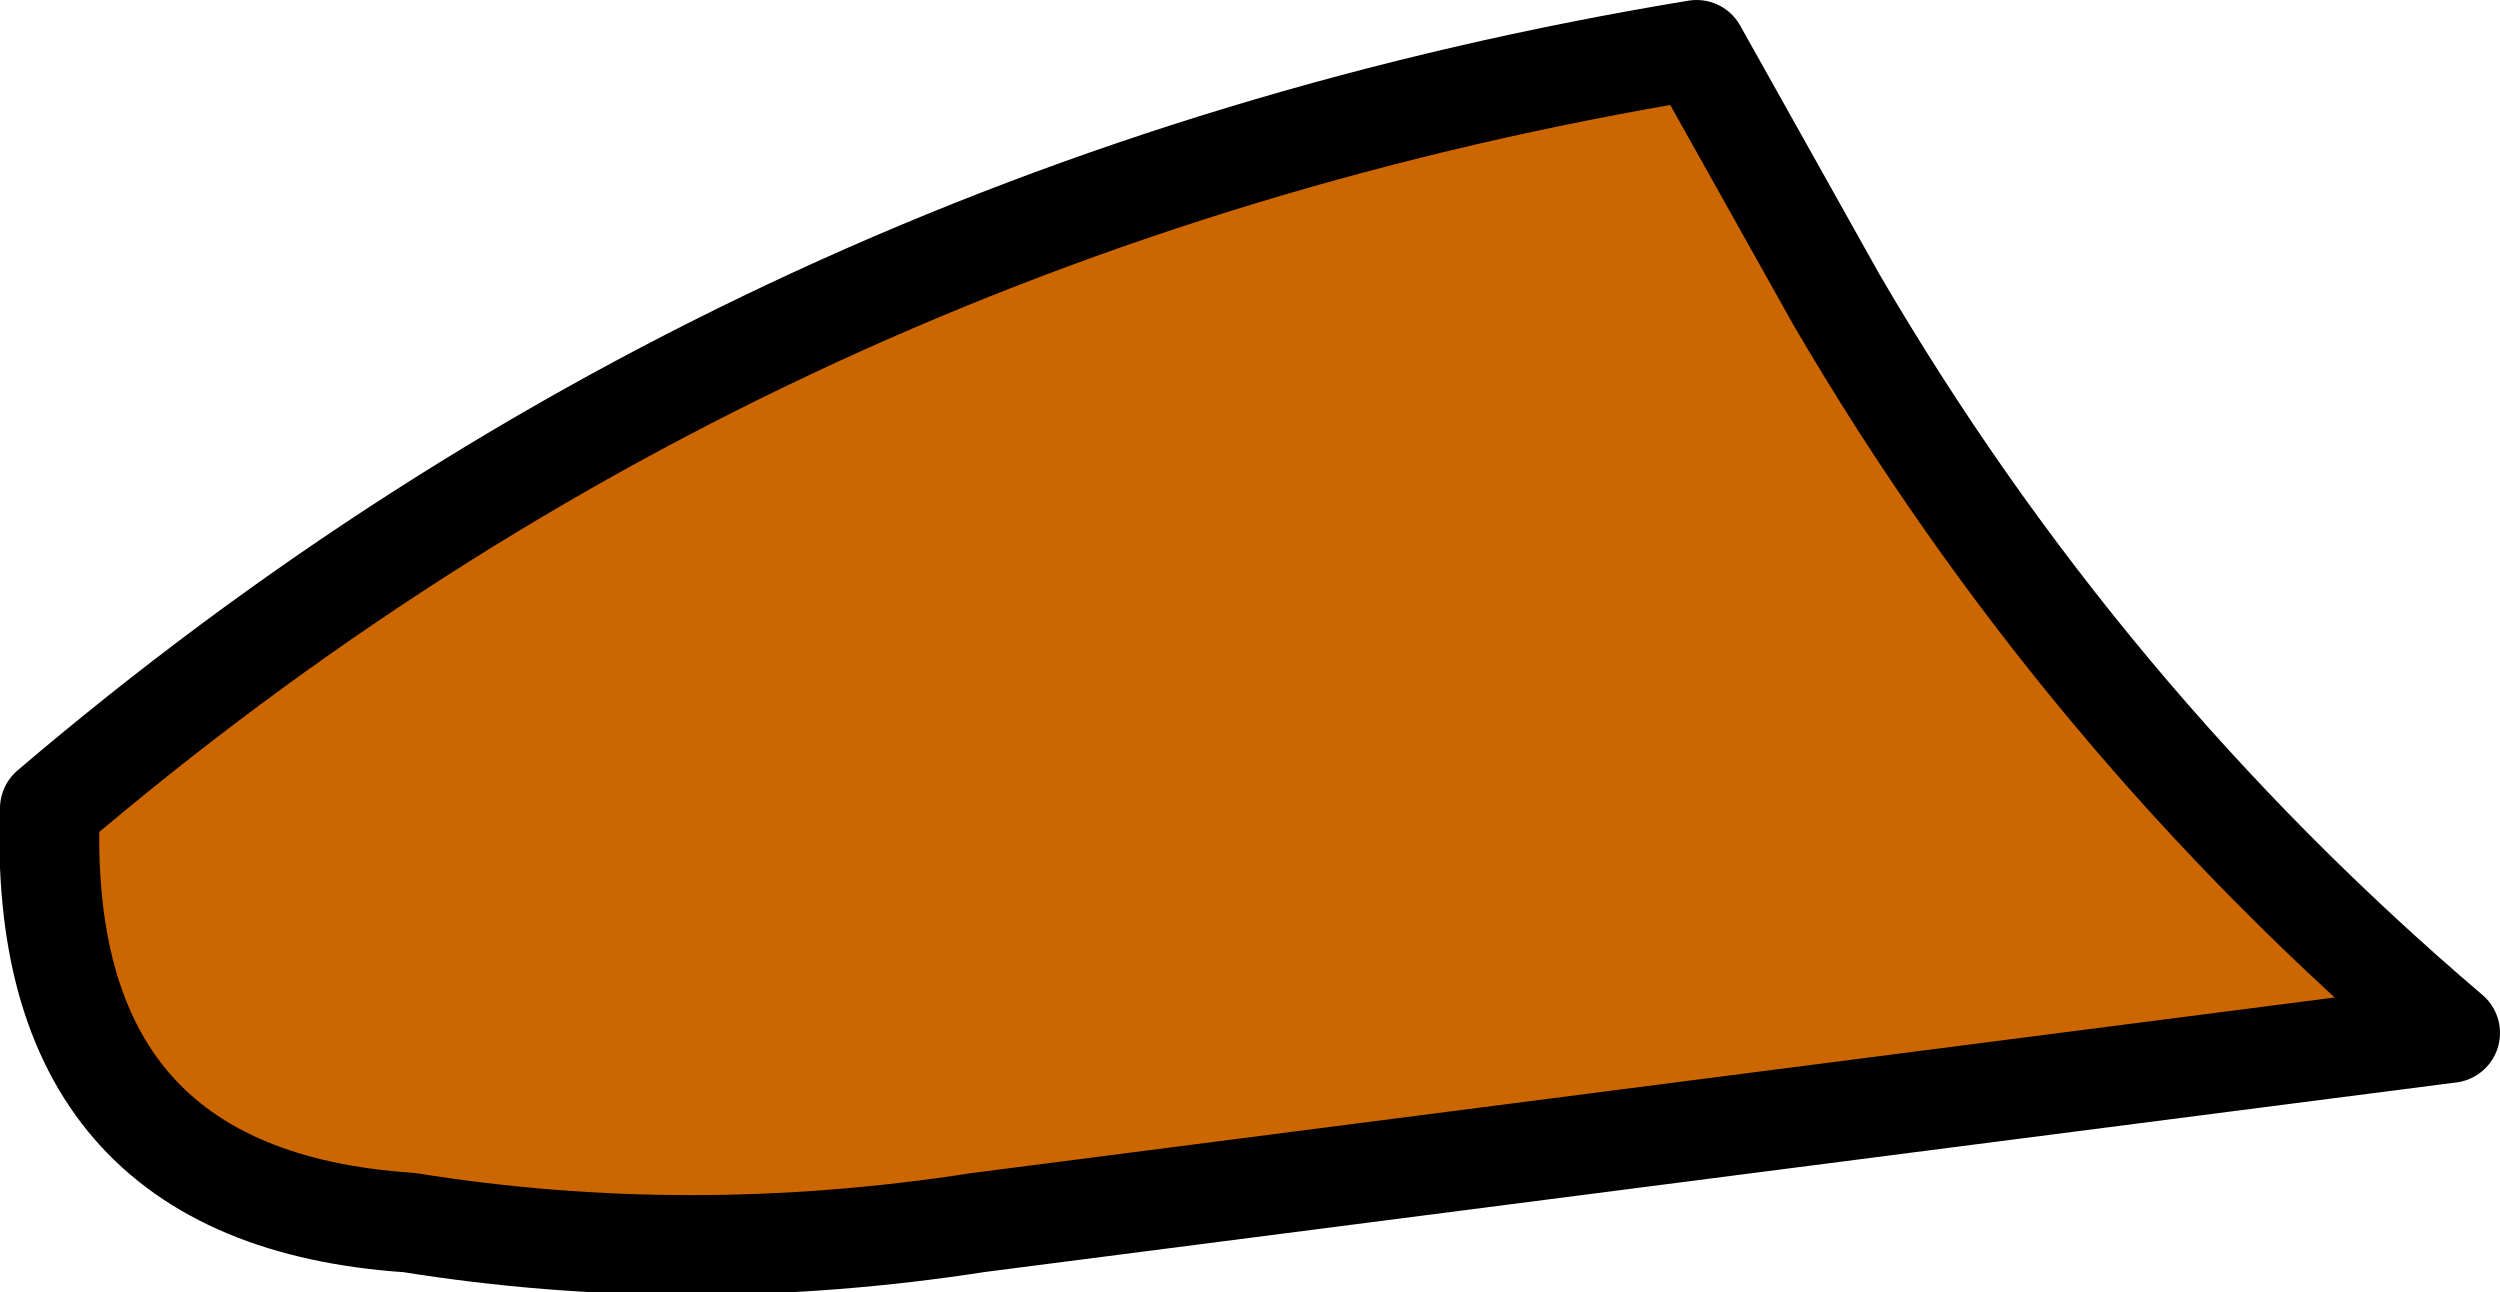
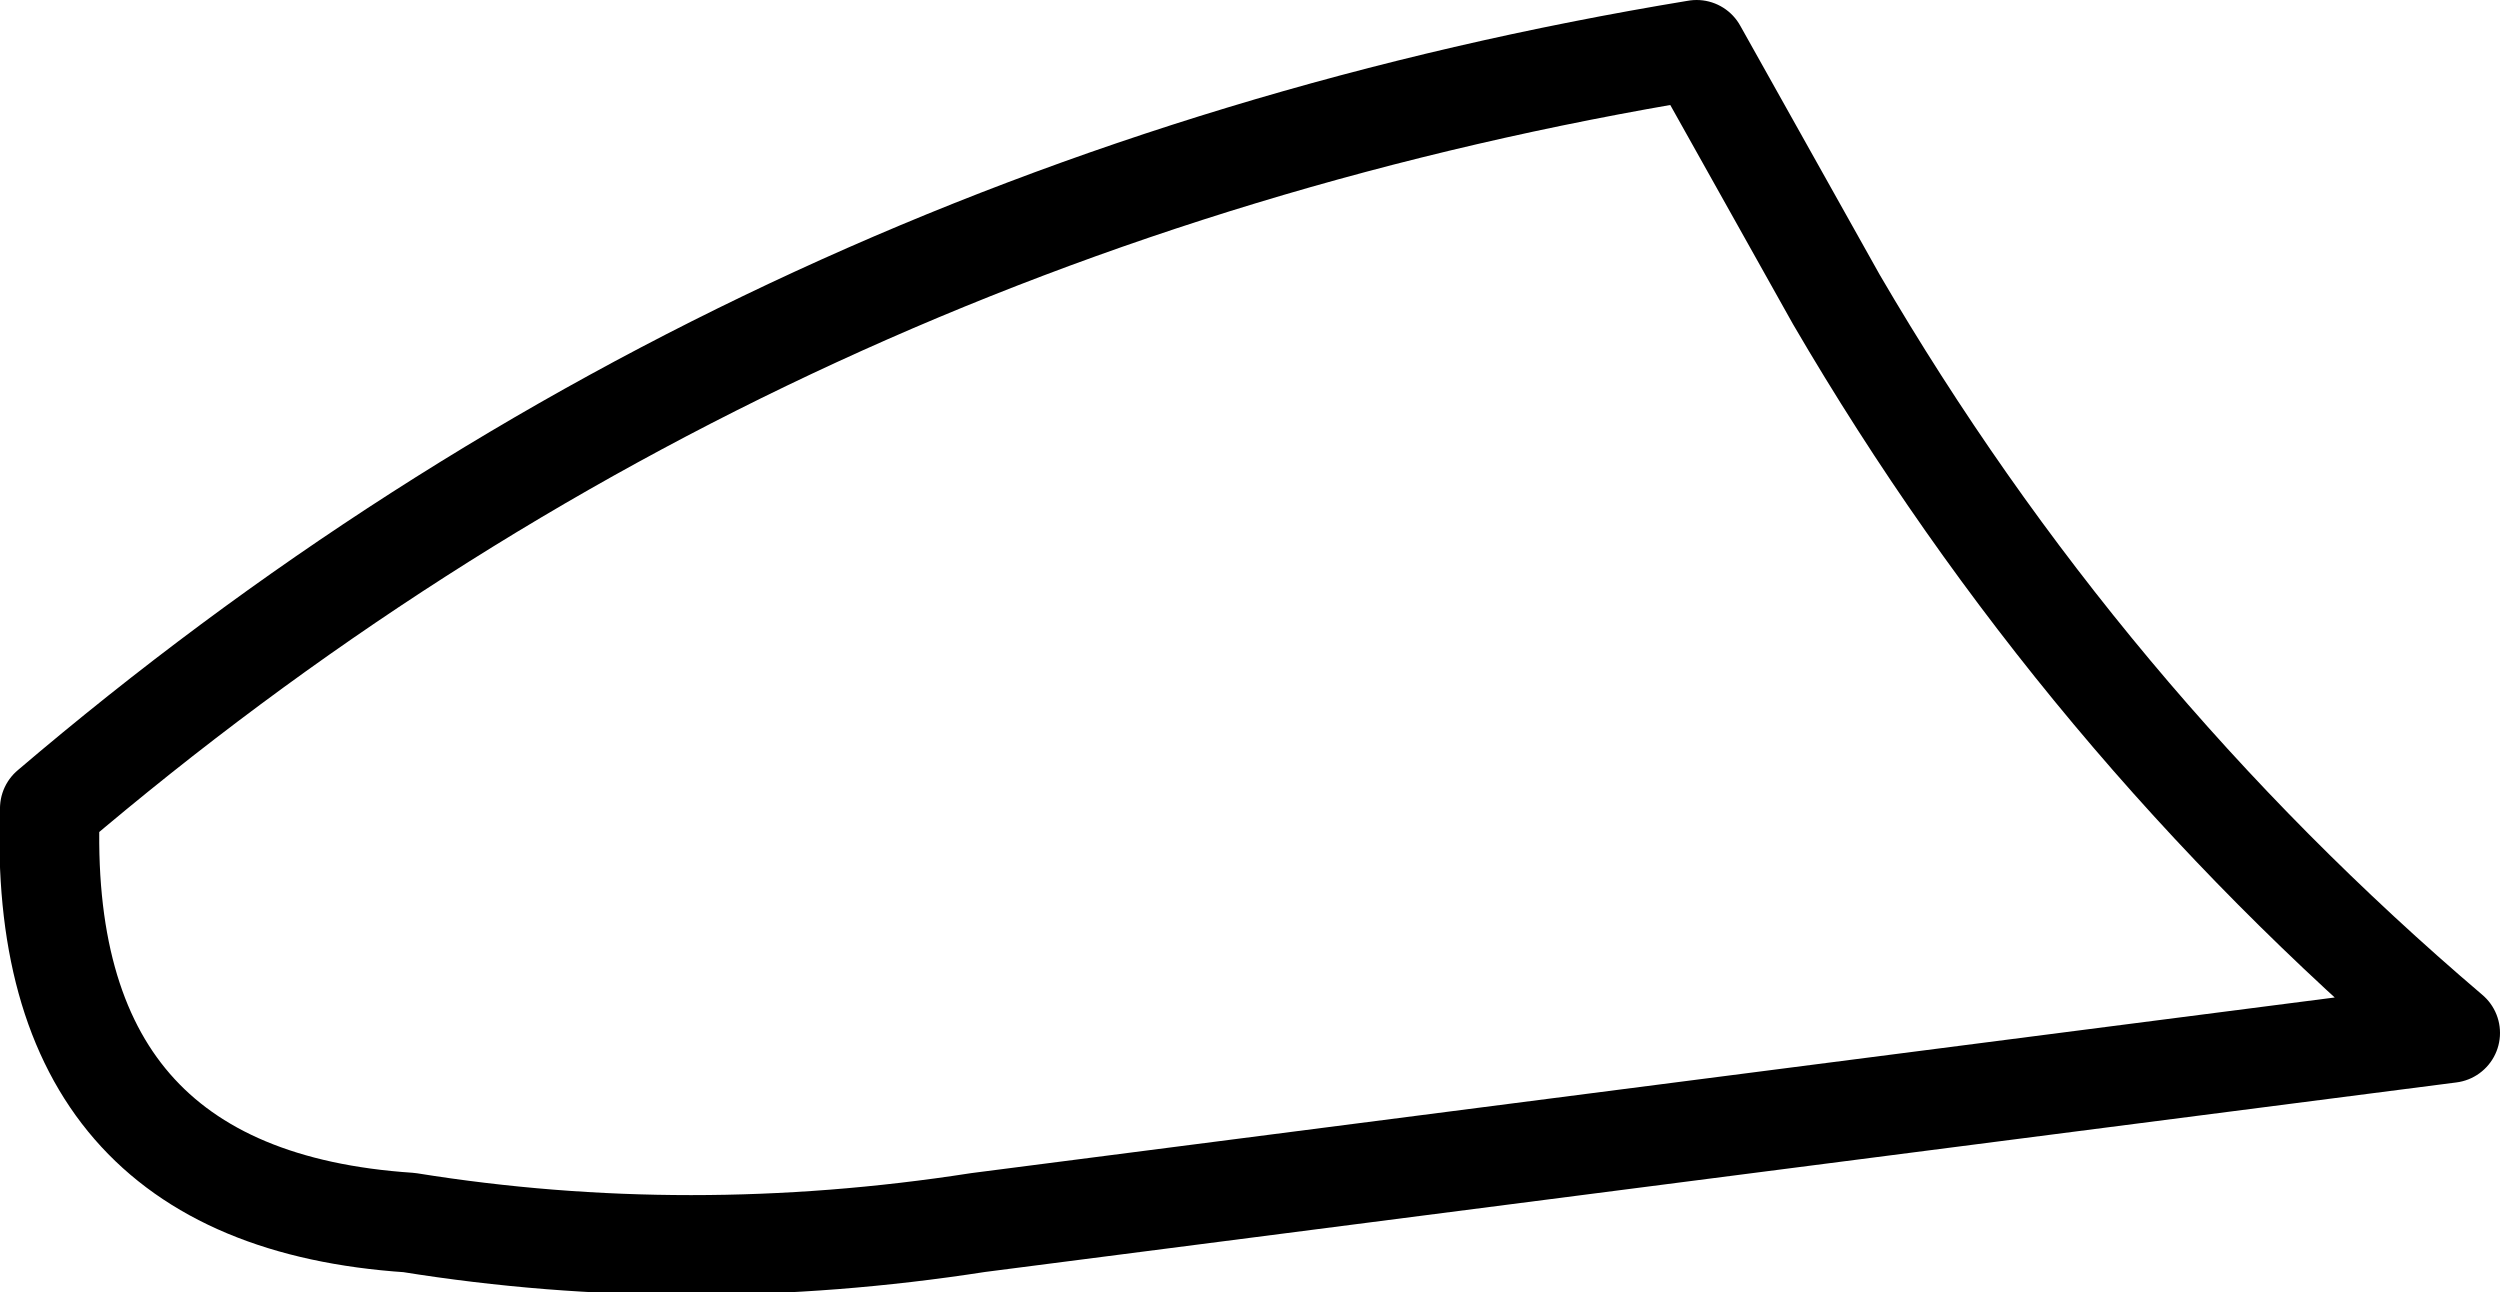
<svg xmlns="http://www.w3.org/2000/svg" height="12.95px" width="25.05px">
  <g transform="matrix(1.0, 0.0, 0.0, 1.0, 11.9, 7.2)">
-     <path d="M5.1 -6.7 L6.5 -4.2 Q8.95 0.0 12.65 3.15 L-2.1 5.05 Q-5.0 5.5 -7.8 5.05 -11.55 4.8 -11.4 0.9 -4.3 -5.15 5.1 -6.7" fill="#cc6600" fill-rule="evenodd" stroke="none" />
    <path d="M5.1 -6.7 Q-4.3 -5.15 -11.4 0.9 -11.55 4.8 -7.8 5.05 -5.0 5.5 -2.1 5.05 L12.65 3.15 Q8.95 0.0 6.5 -4.2 L5.1 -6.7 Z" fill="none" stroke="#000000" stroke-linecap="round" stroke-linejoin="round" stroke-width="1.0" />
  </g>
</svg>